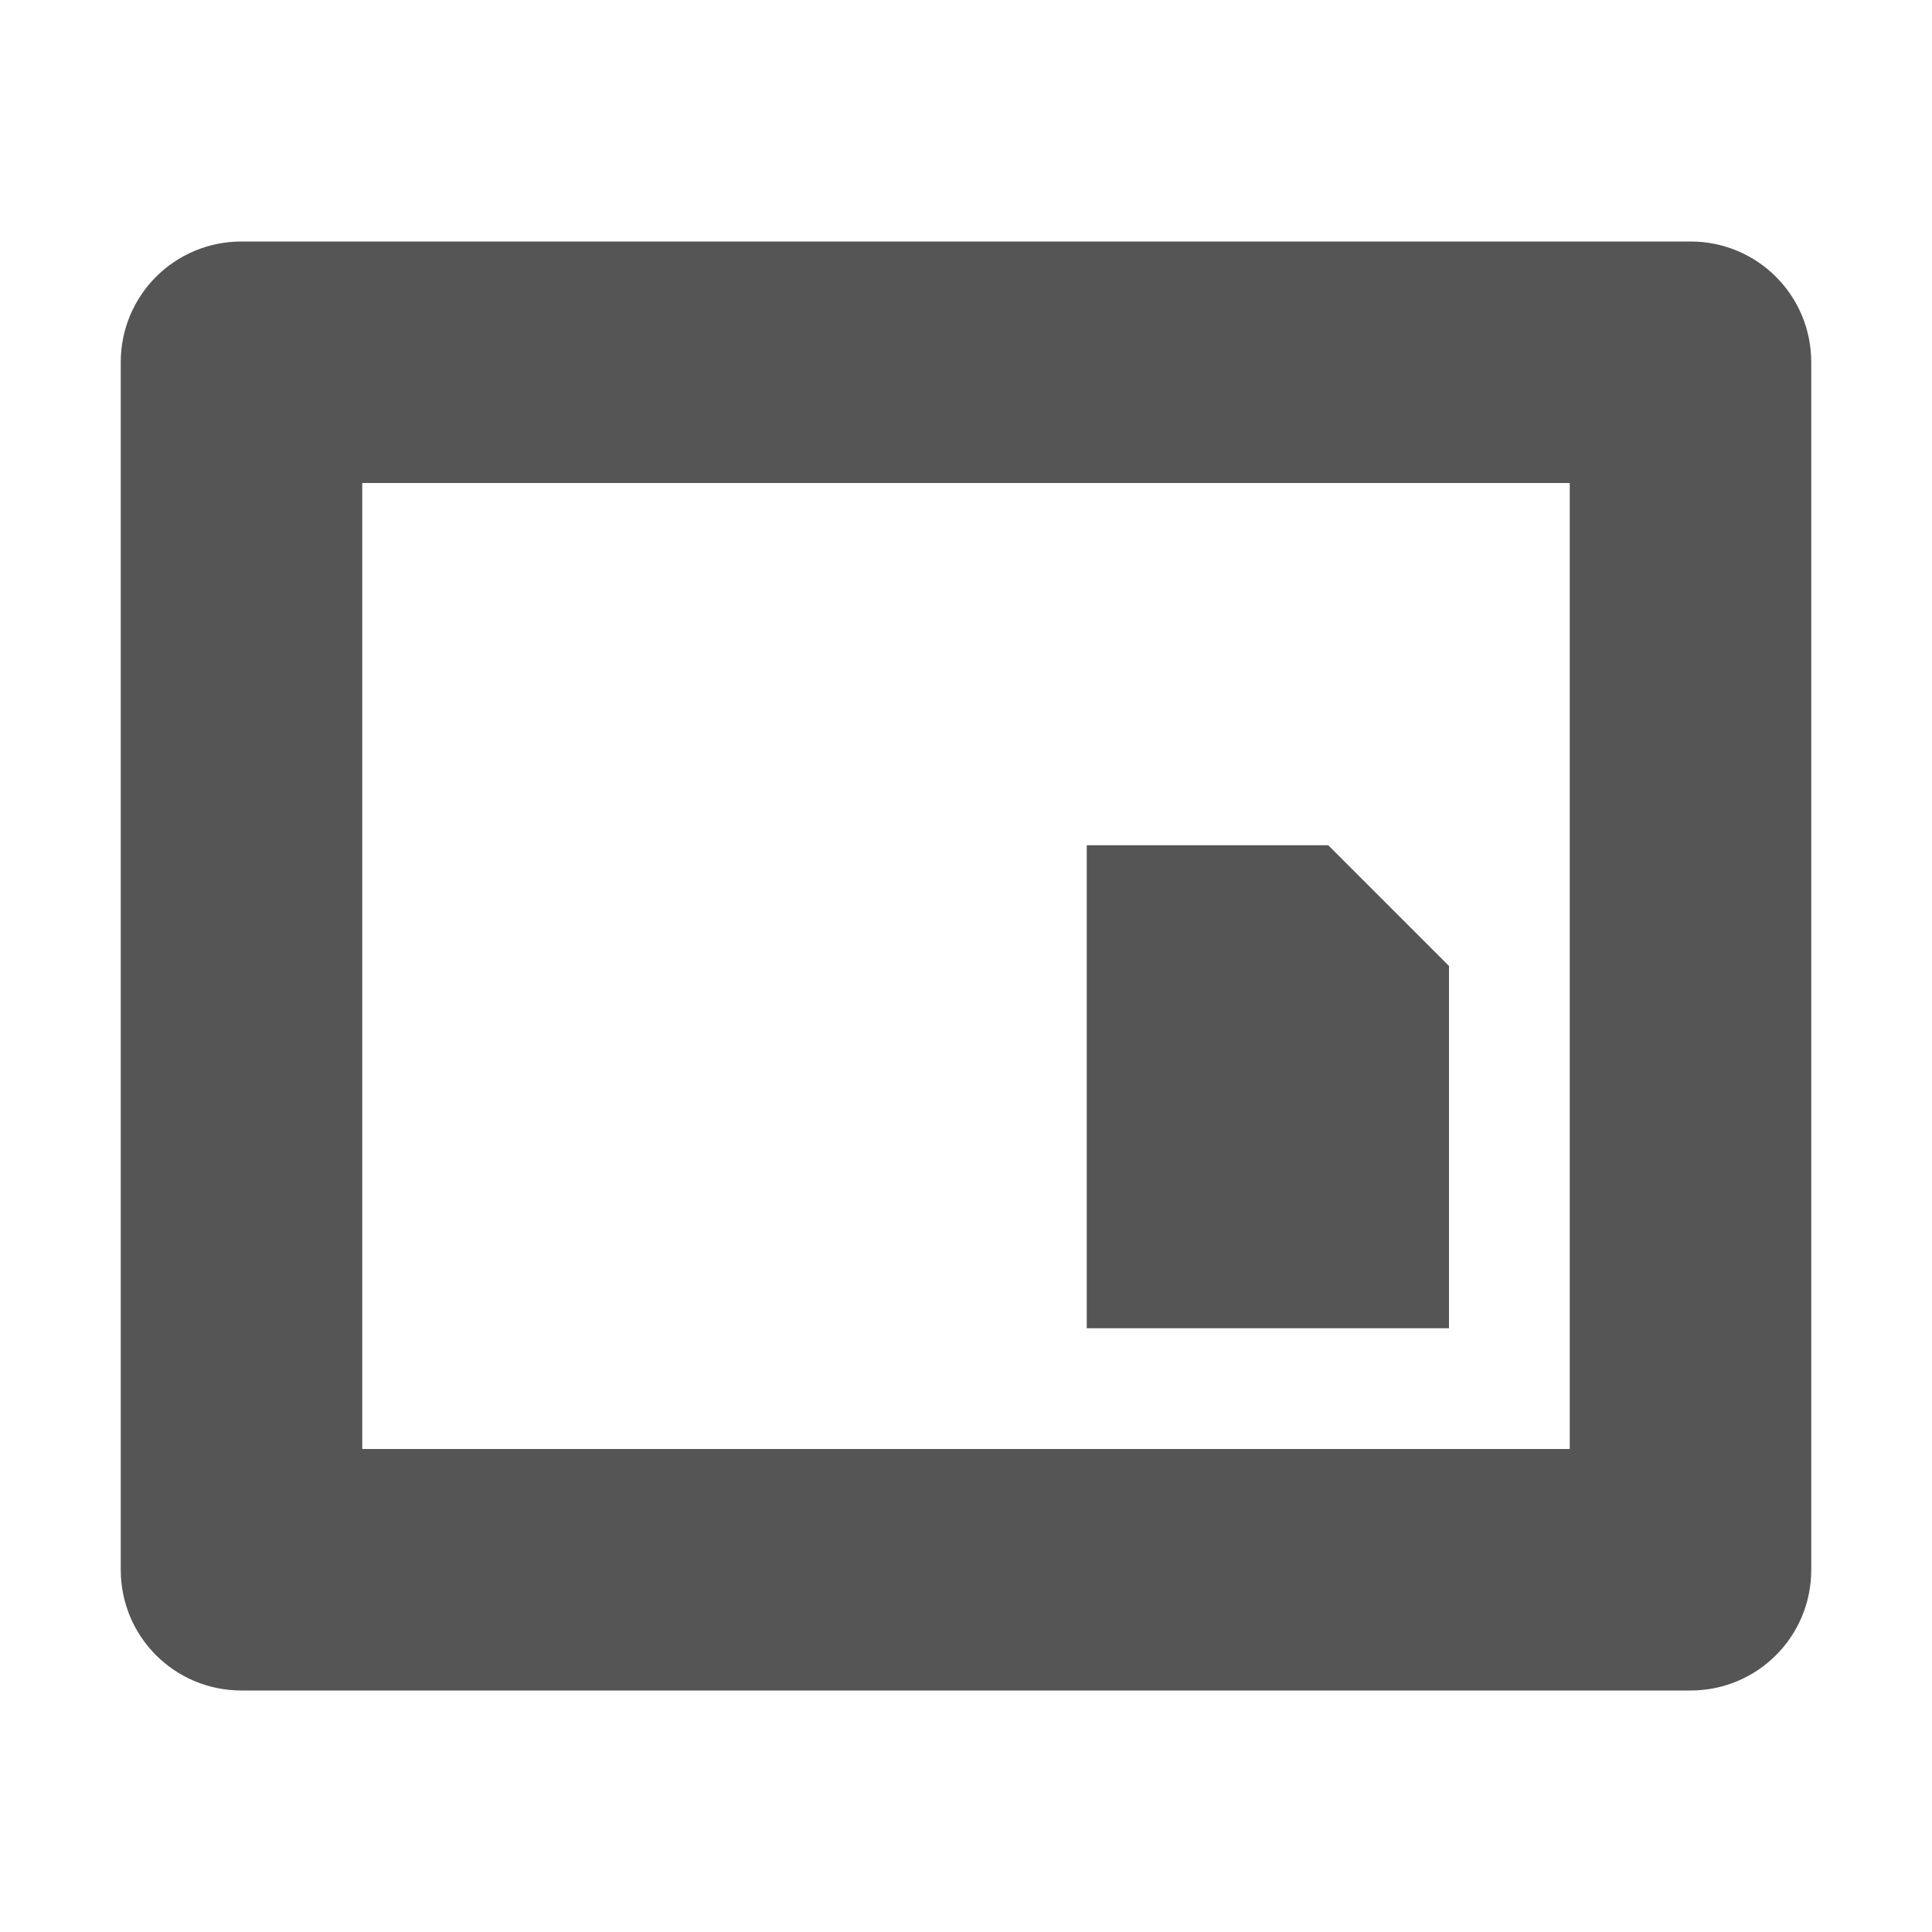
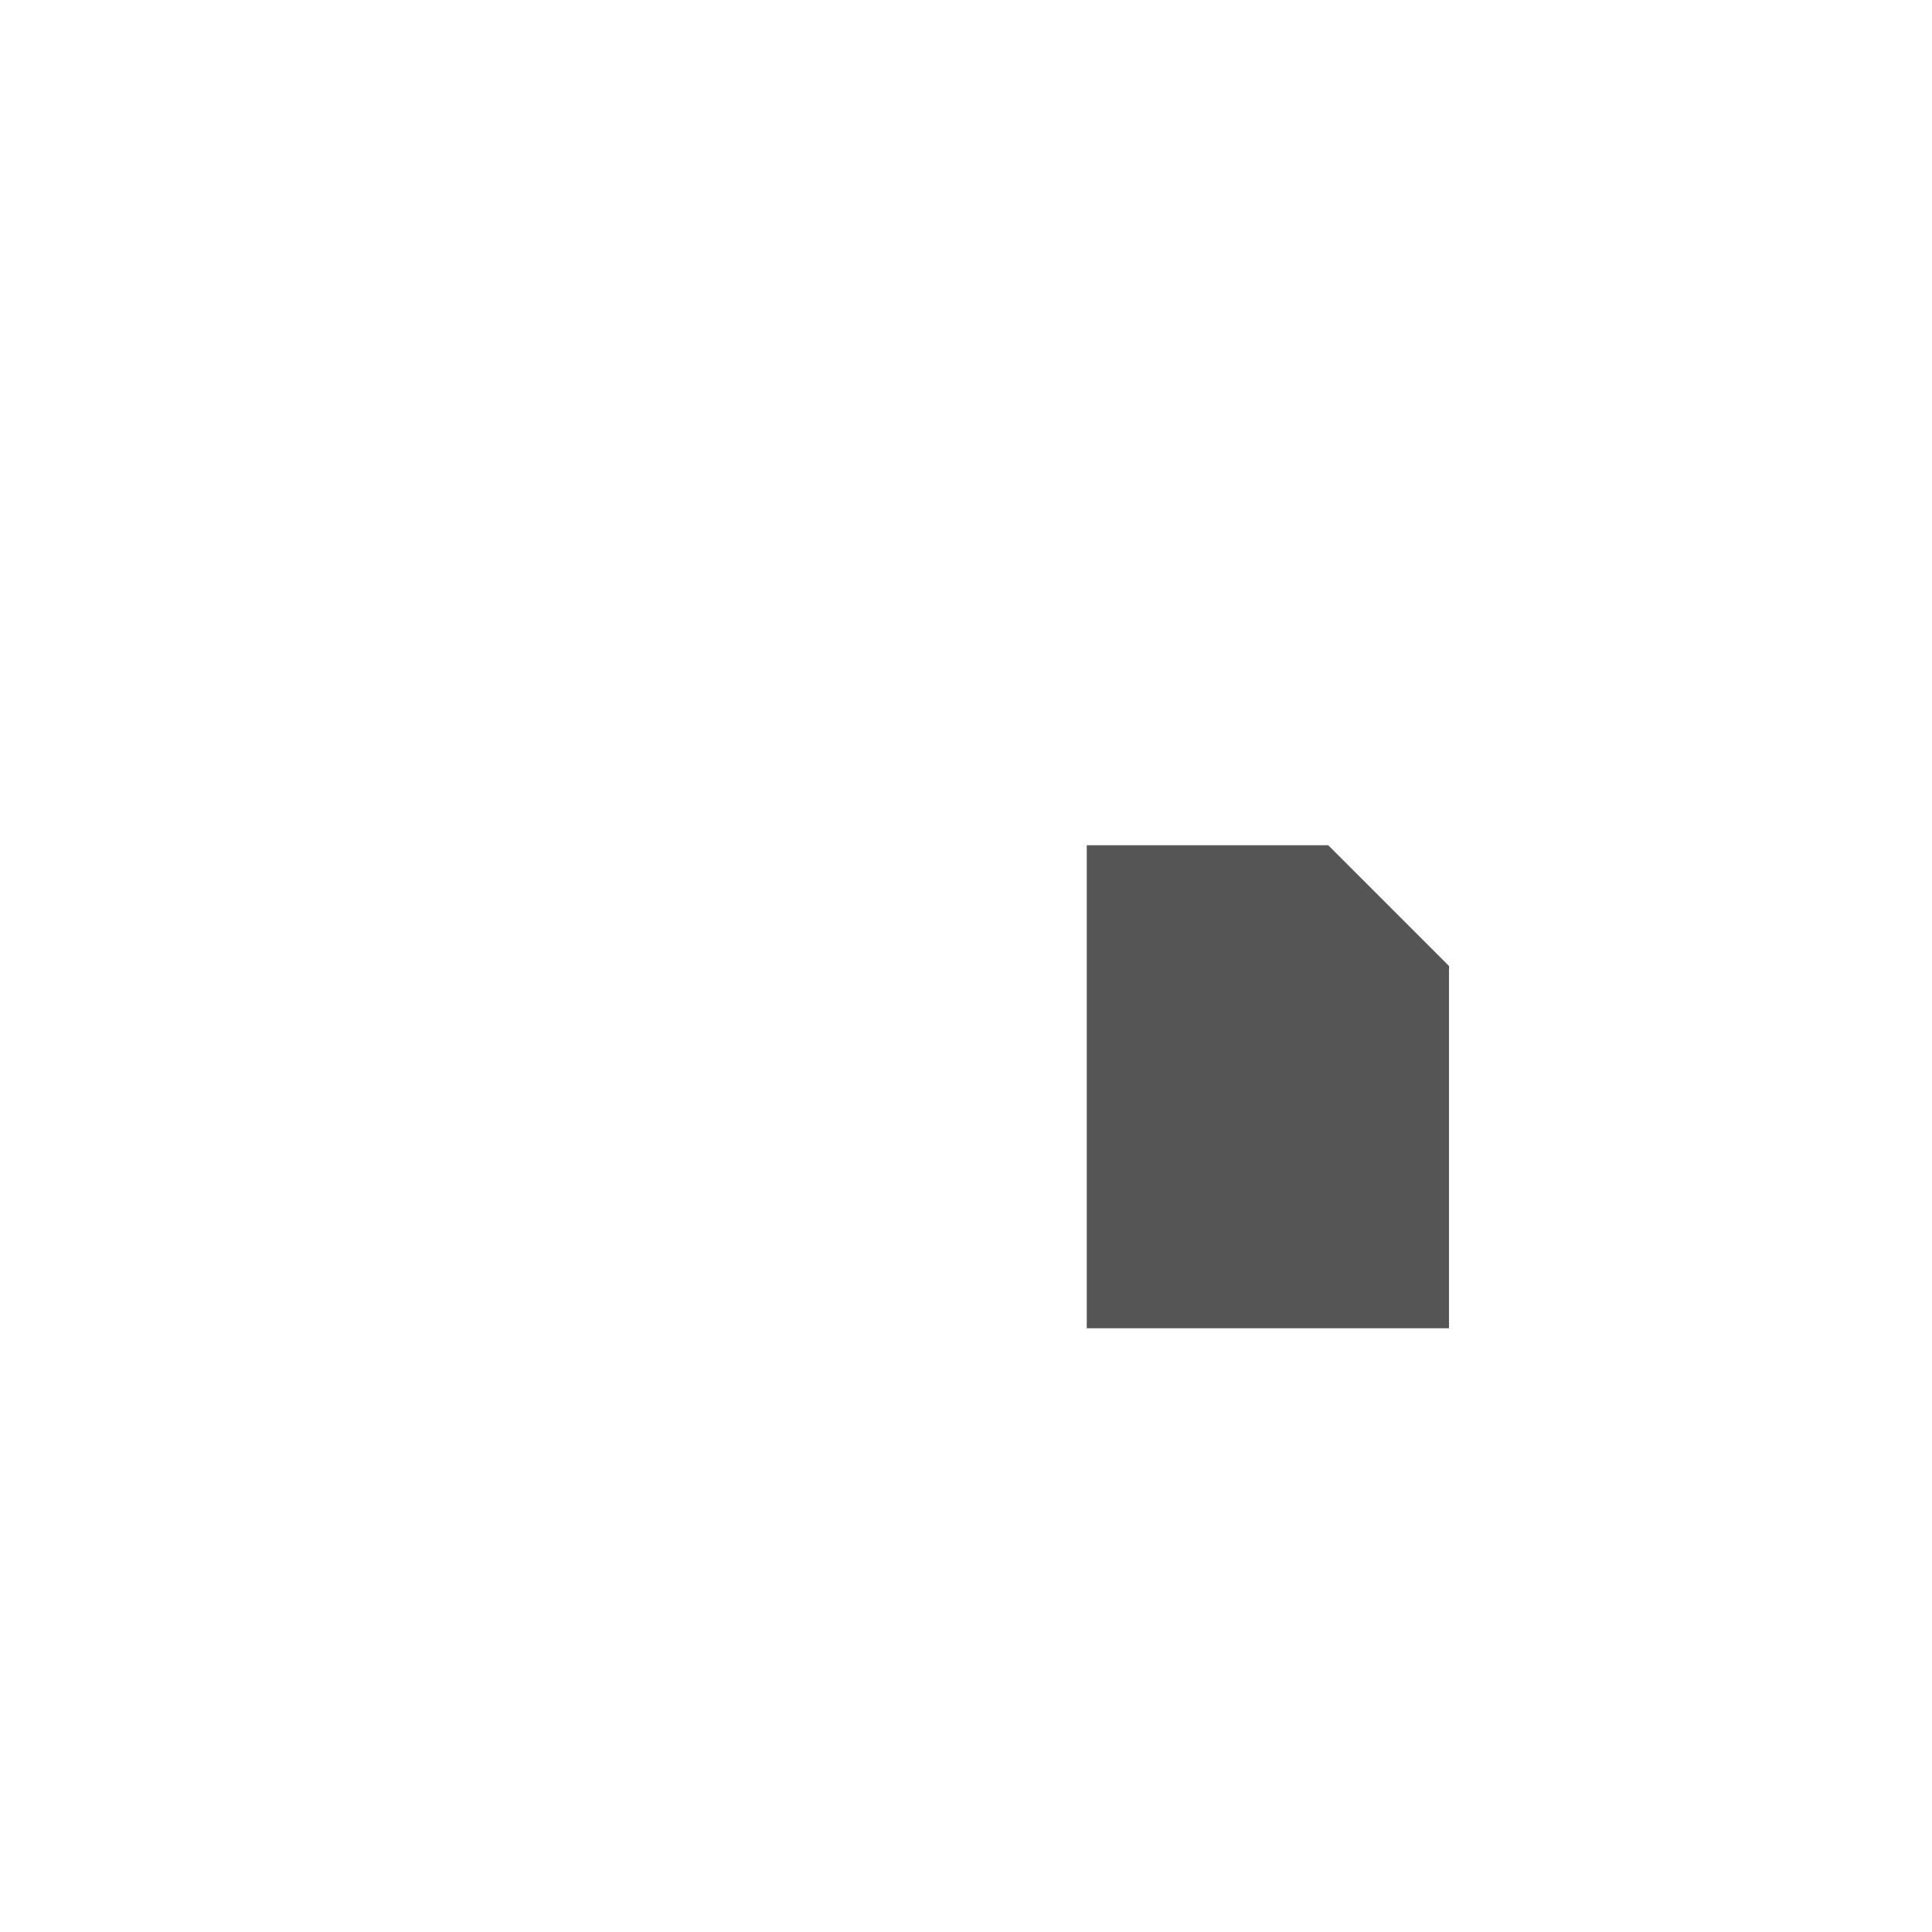
<svg xmlns="http://www.w3.org/2000/svg" width="16" height="16" version="1.1">
  <defs>
    <style id="current-color-scheme" type="text/css">.ColorScheme-Text { color:#555555; } .ColorScheme-Highlight { color:#5294e2; }</style>
  </defs>
-   <path style="fill:currentColor" class="ColorScheme-Text" d="m2 2c-0.554 0-1 0.446-1 1v10c0 0.554 0.446 1 1 1h12c0.554 0 1-0.446 1-1v-10c0-0.554-0.446-1-1-1h-12zm1 2h10v5.5 2.5h-3-7v-8z" />
  <path style="fill:currentColor" class="ColorScheme-Text" d="m9 7h2l1 1v3h-3z" />
</svg>